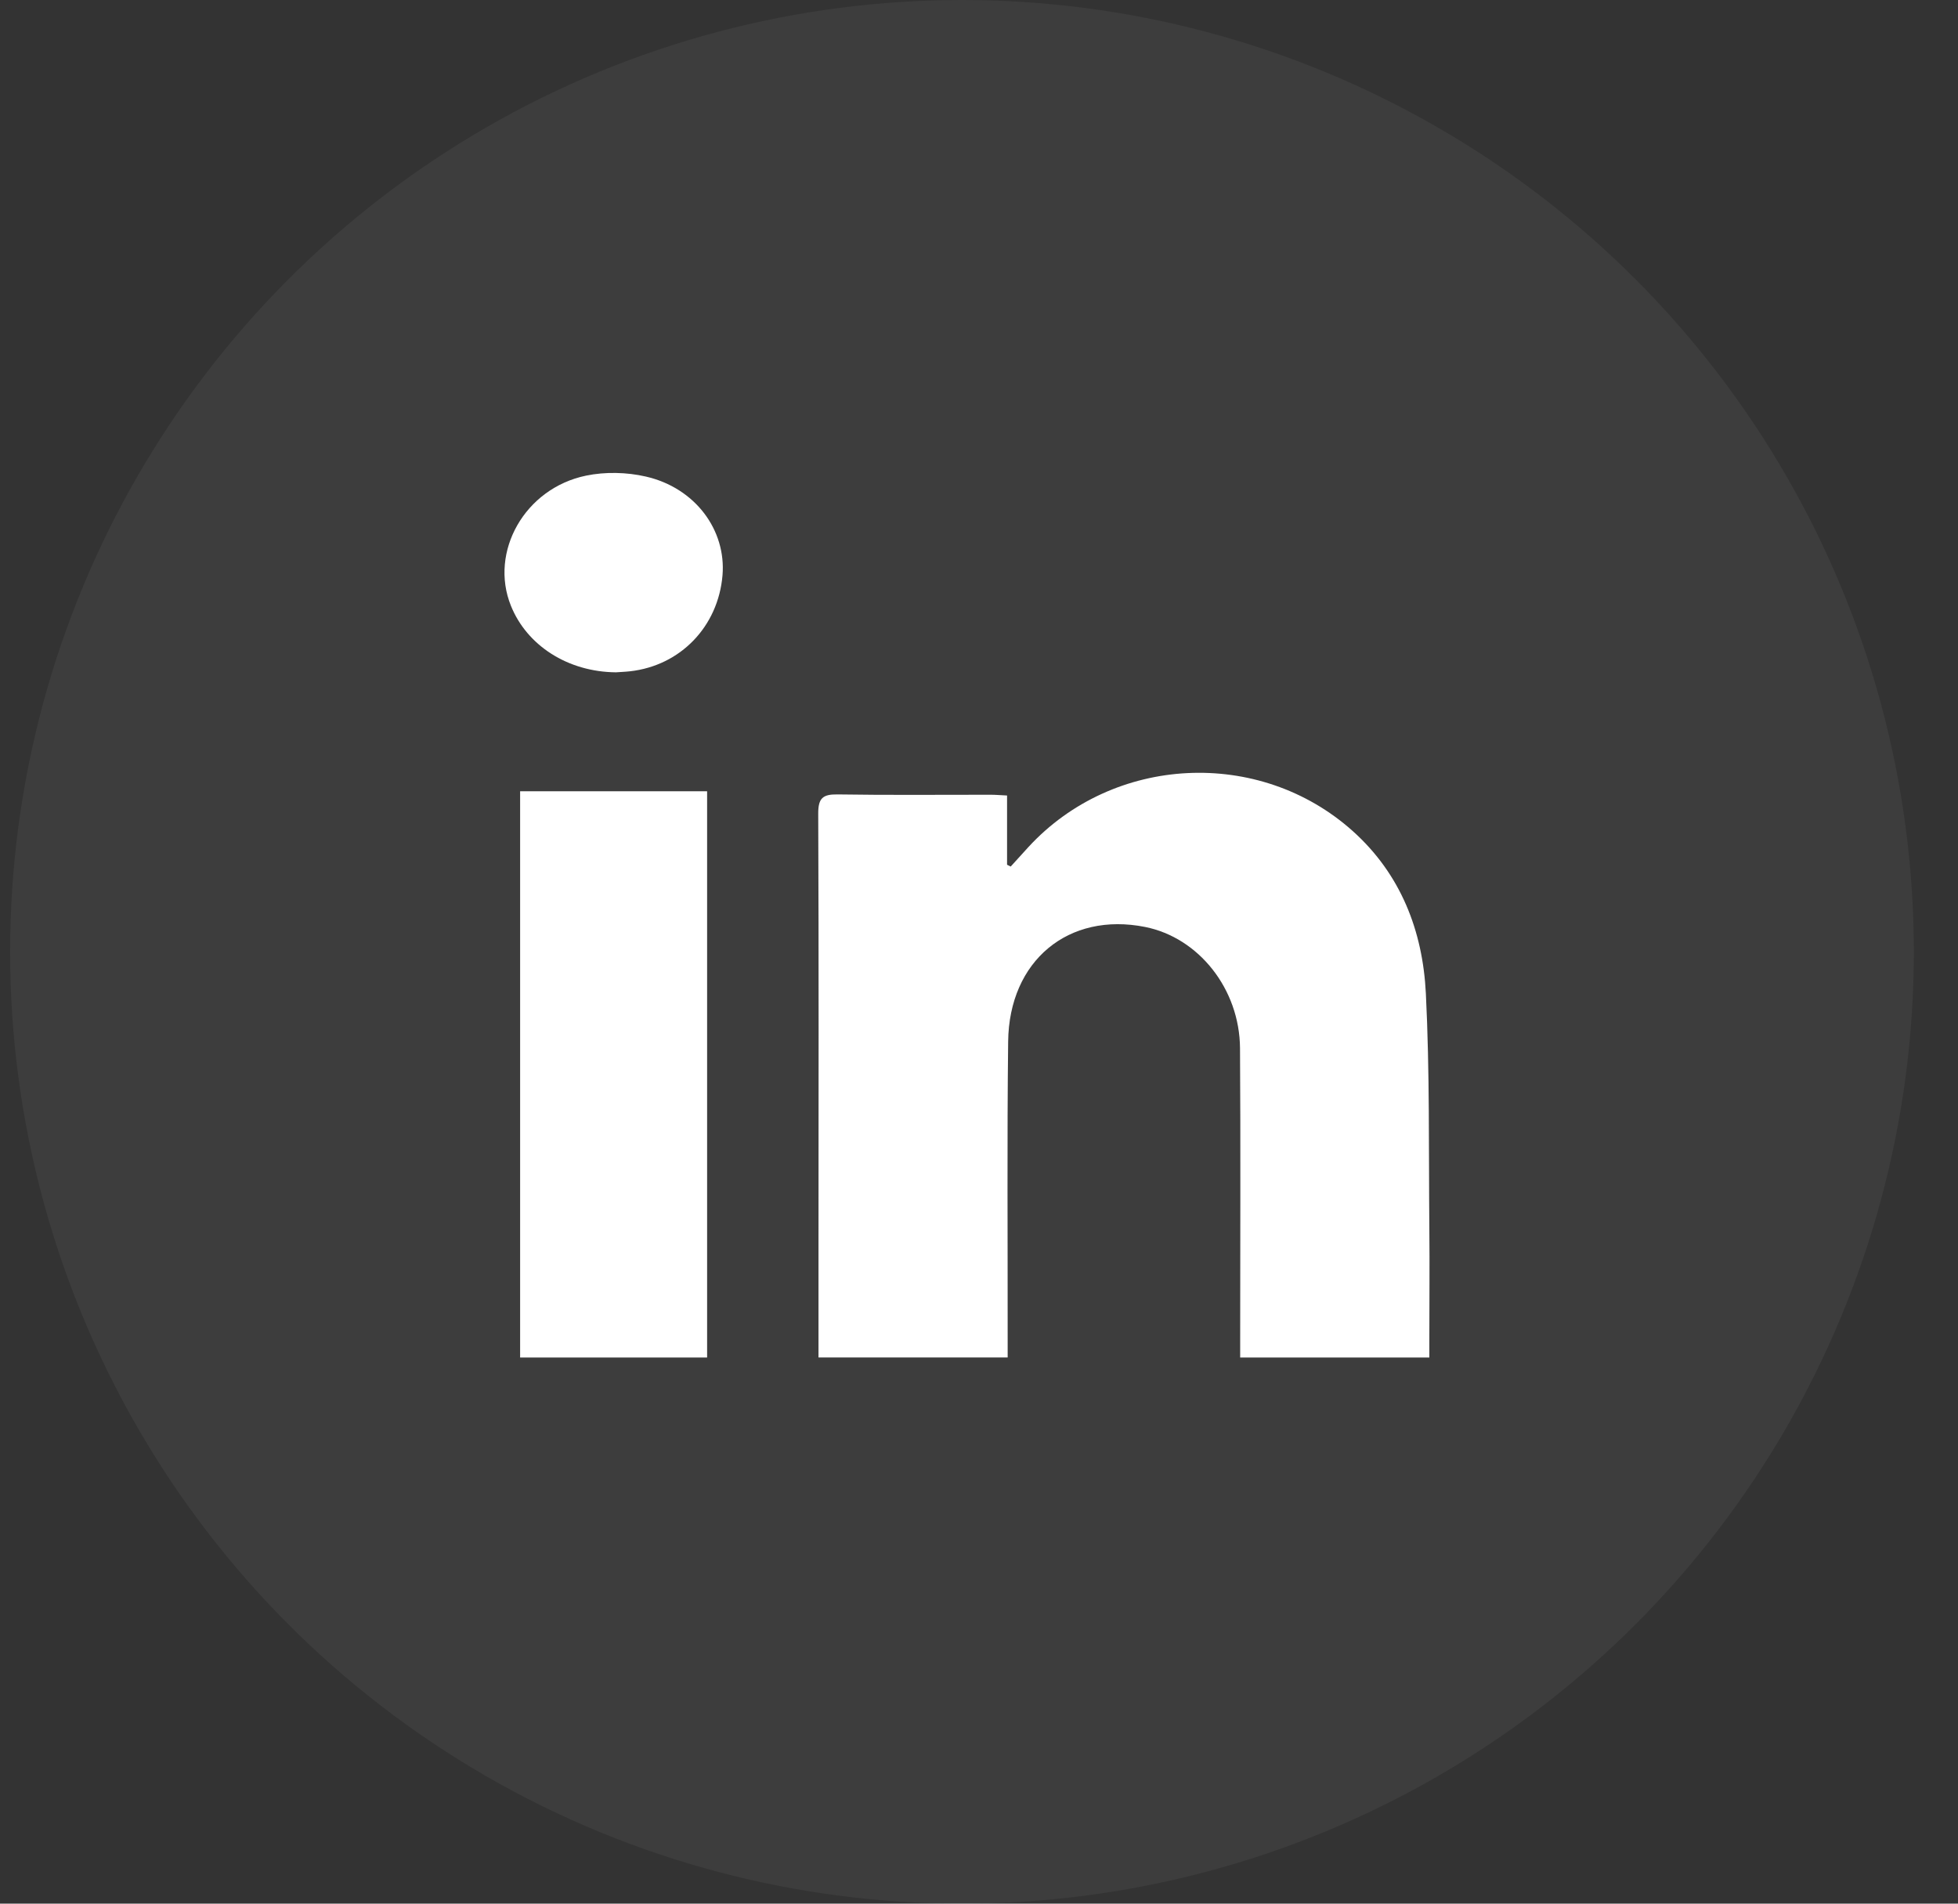
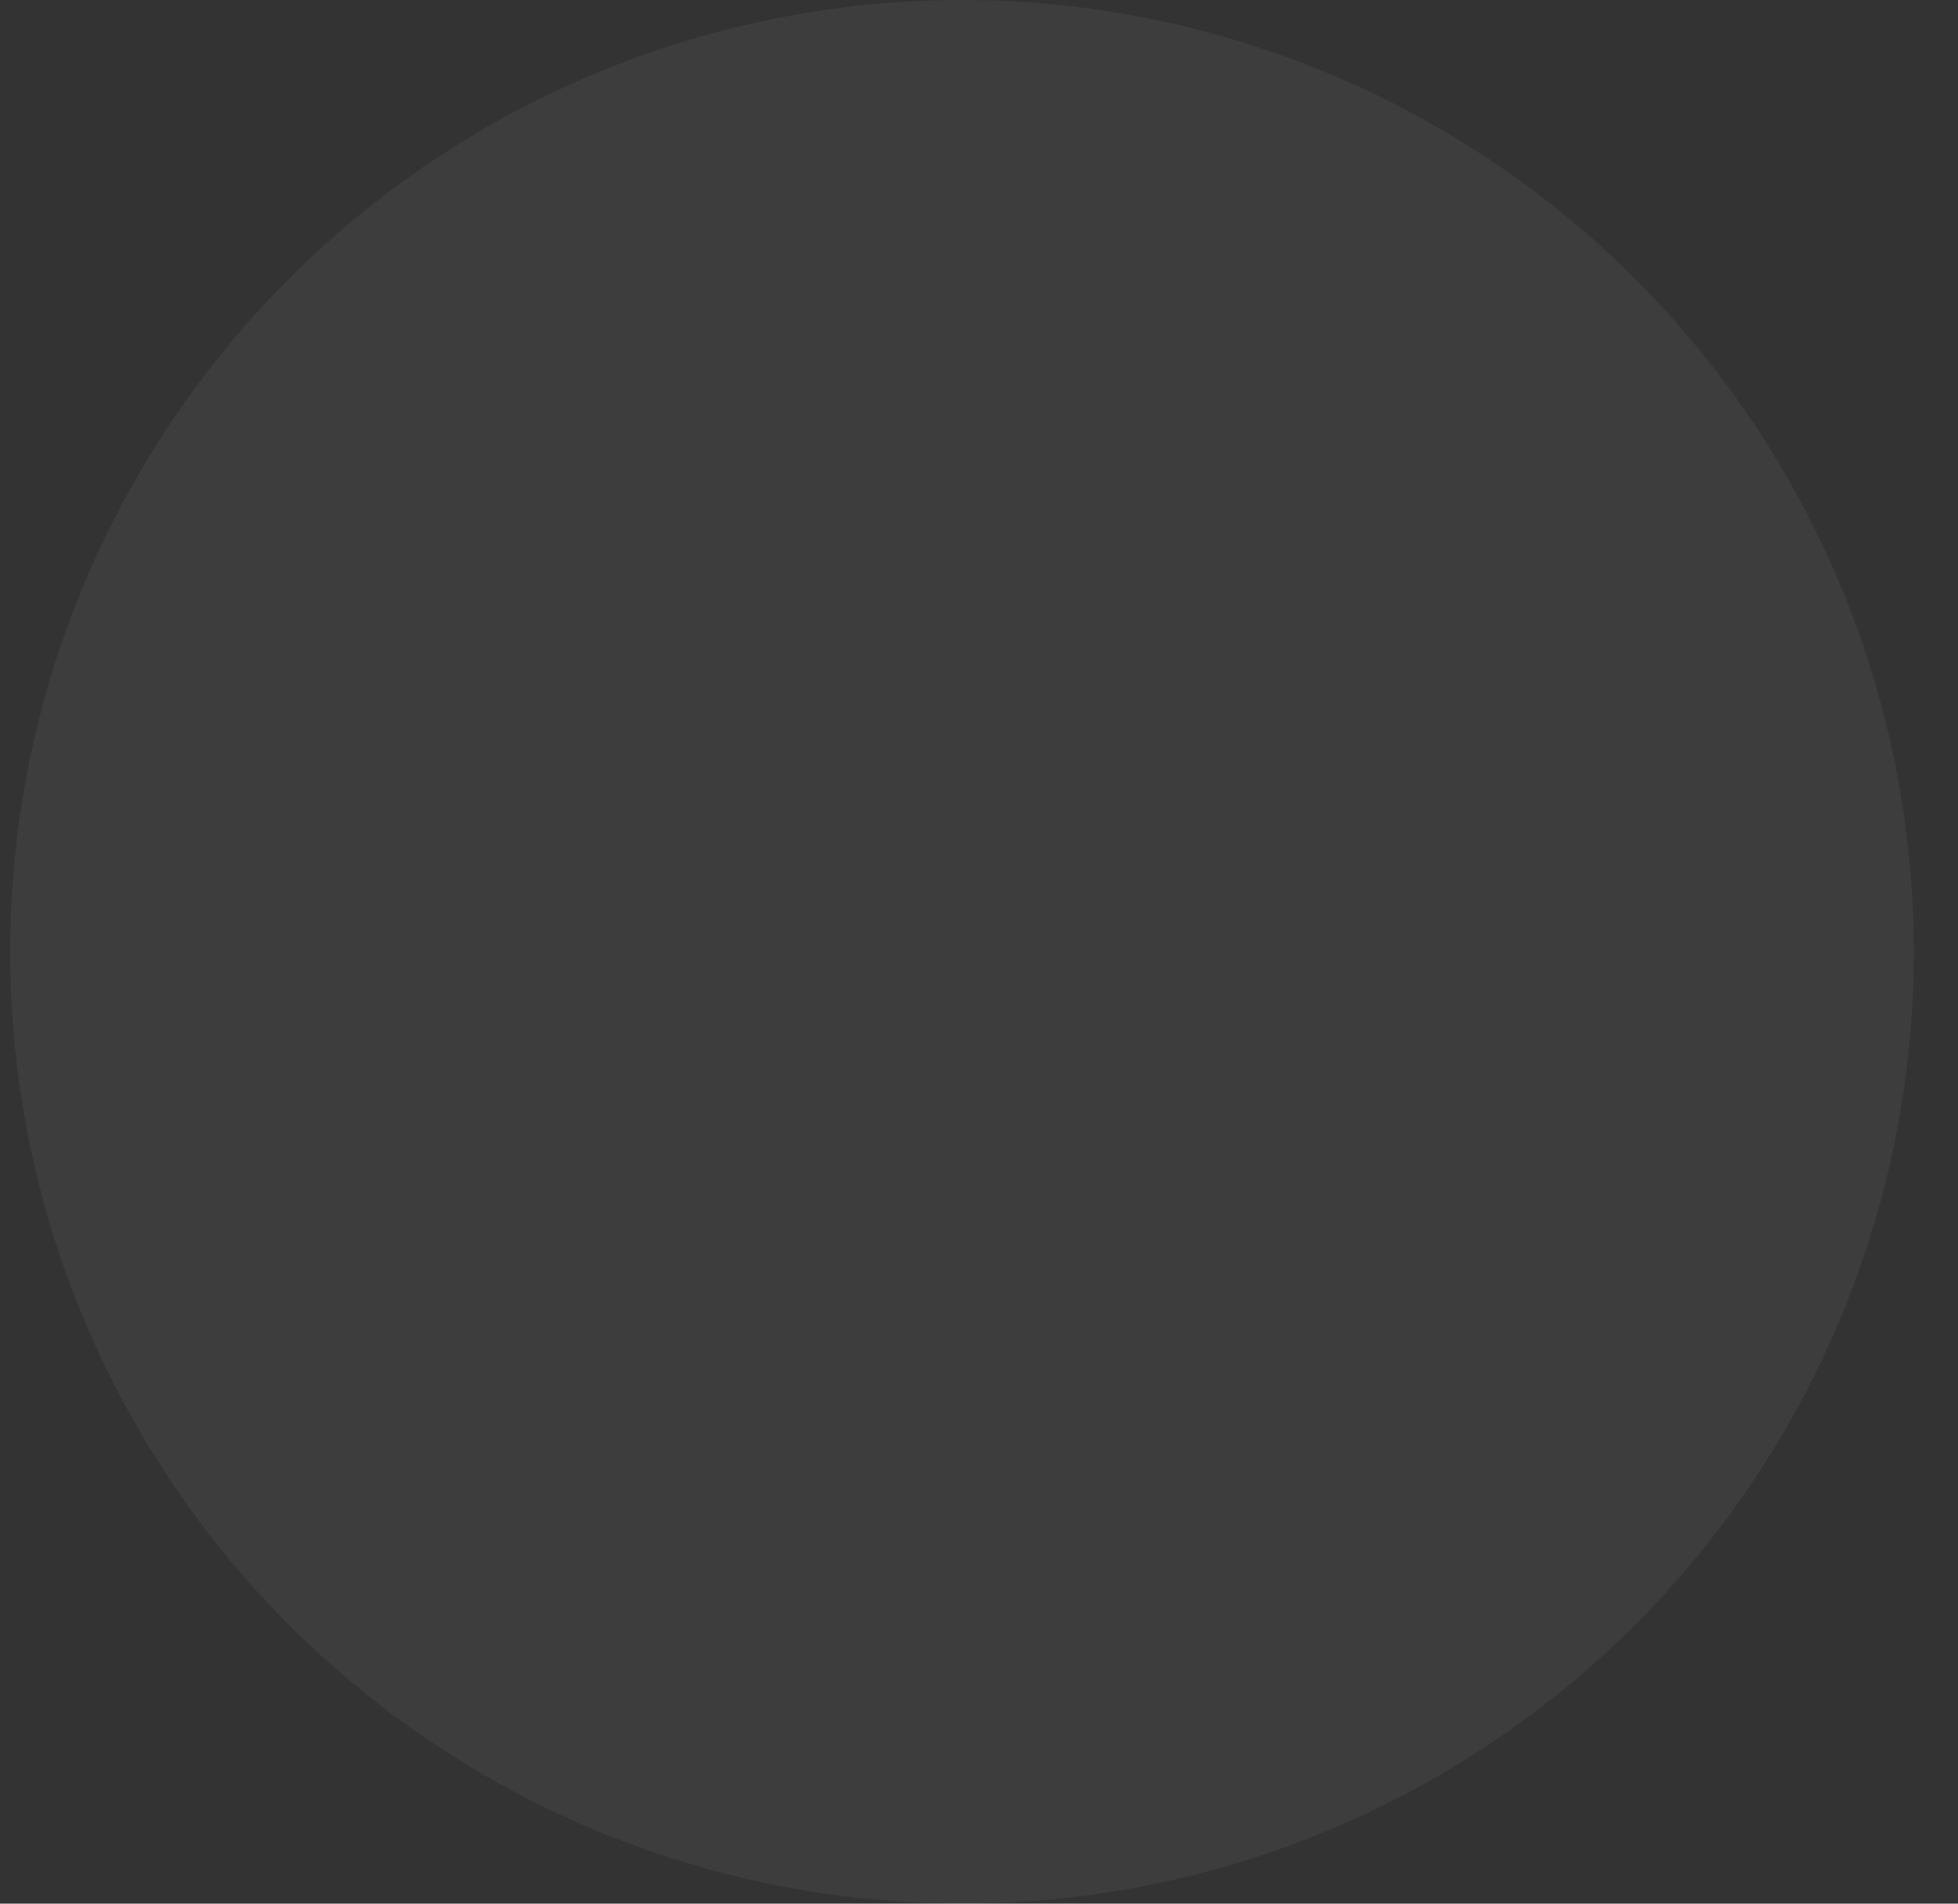
<svg xmlns="http://www.w3.org/2000/svg" width="36" height="35" viewBox="0 0 36 35" fill="none">
  <rect x="0" y="0" width="36" height="35" fill="#333333" stroke="none" />
  <ellipse opacity="0.05" cx="17.687" cy="17.5" rx="17.501" ry="17.5" fill="white" />
-   <path fill-rule="evenodd" clip-rule="evenodd" d="M18.527 24.958H15.049C15.049 24.267 15.049 23.593 15.049 22.92C15.05 20.266 15.055 17.613 15.044 14.959C15.043 14.675 15.127 14.602 15.399 14.606C16.338 14.621 17.276 14.611 18.215 14.612C18.304 14.612 18.393 14.62 18.516 14.626V15.899C18.538 15.91 18.561 15.921 18.583 15.932C18.692 15.812 18.801 15.691 18.91 15.572C20.471 13.879 23.152 13.741 24.871 15.279C25.754 16.07 26.159 17.115 26.216 18.264C26.288 19.703 26.267 21.147 26.28 22.589C26.287 23.275 26.28 23.961 26.28 24.648C26.28 24.746 26.28 24.844 26.28 24.959H22.802C22.802 24.844 22.802 24.737 22.802 24.63C22.802 22.843 22.811 21.058 22.799 19.272C22.791 18.181 22.039 17.24 21.055 17.043C19.647 16.762 18.553 17.661 18.536 19.149C18.515 20.965 18.529 22.782 18.527 24.598C18.527 24.708 18.527 24.818 18.527 24.958Z" fill="white" />
  <mask id="mask0_307_4259" style="mask-type:luminance" maskUnits="userSpaceOnUse" x="0" y="0" width="36" height="35">
-     <path fill-rule="evenodd" clip-rule="evenodd" d="M0 35H35.002V0H0V35Z" fill="white" />
-   </mask>
+     </mask>
  <g mask="url(#mask0_307_4259)">
-     <path fill-rule="evenodd" clip-rule="evenodd" d="M9.563 24.959H13.001V14.548H9.563V24.959Z" fill="white" />
-     <path fill-rule="evenodd" clip-rule="evenodd" d="M11.324 12.361C10.439 12.353 9.688 11.868 9.394 11.138C8.993 10.146 9.647 8.978 10.775 8.745C11.127 8.672 11.524 8.681 11.875 8.762C12.783 8.97 13.354 9.746 13.284 10.579C13.204 11.518 12.512 12.238 11.585 12.342C11.485 12.353 11.384 12.356 11.324 12.361Z" fill="white" />
-   </g>
+     </g>
</svg>